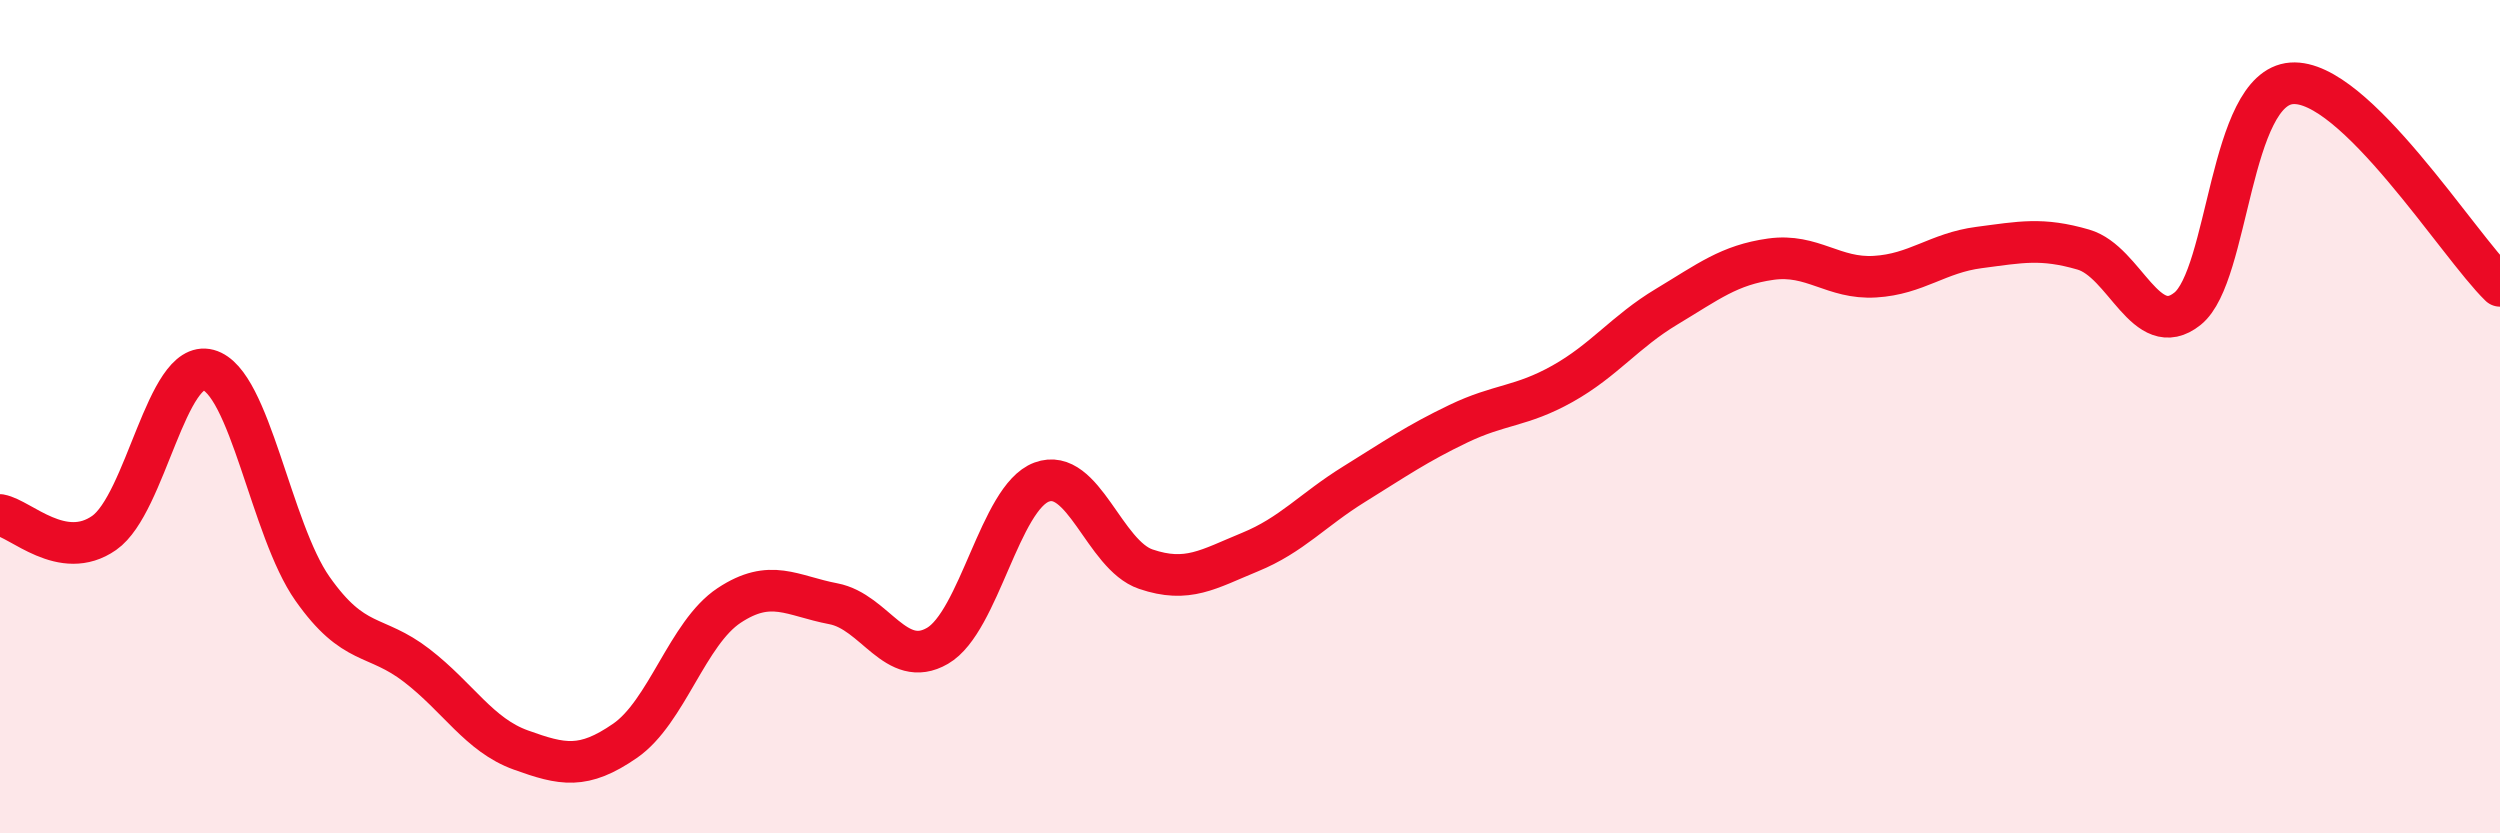
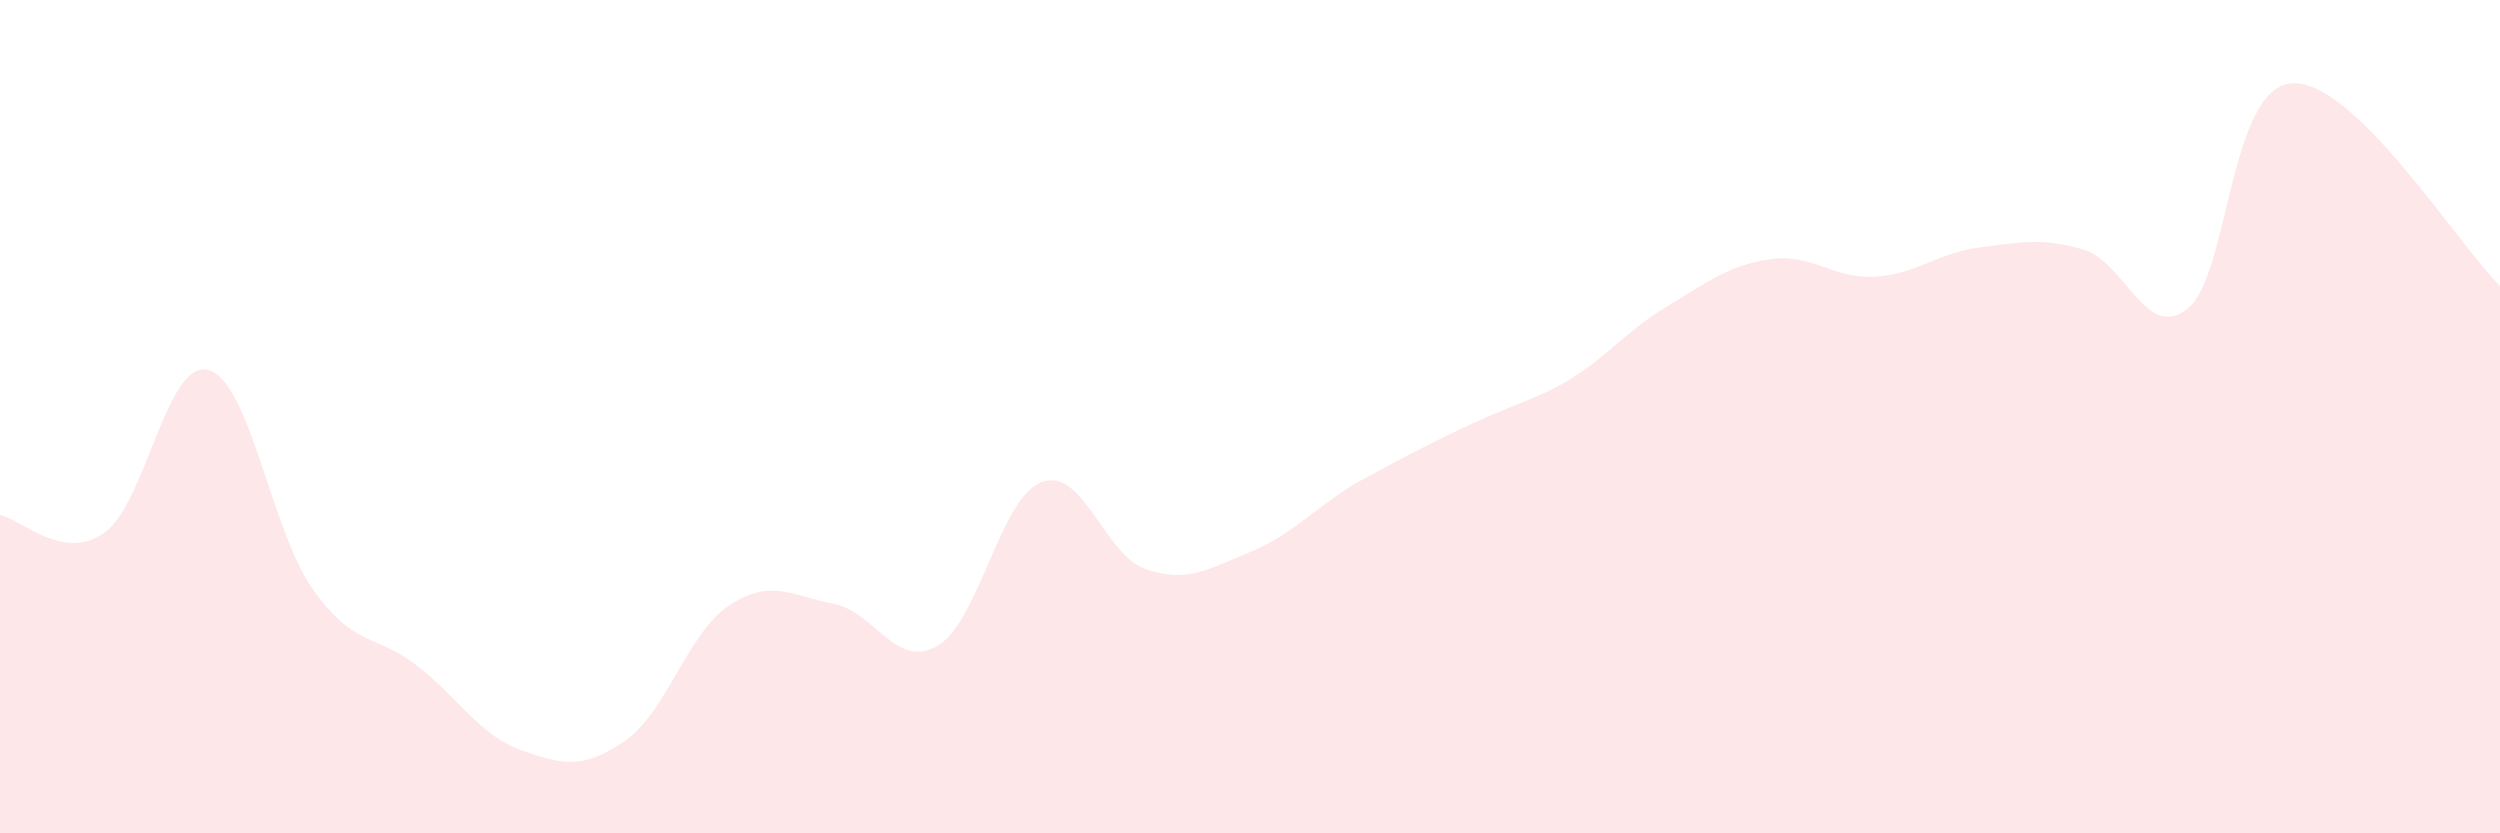
<svg xmlns="http://www.w3.org/2000/svg" width="60" height="20" viewBox="0 0 60 20">
-   <path d="M 0,12.36 C 0.5,12.45 1.5,13.49 2.5,12.79 C 3.5,12.09 4,8.61 5,8.88 C 6,9.15 6.5,12.71 7.5,14.13 C 8.5,15.55 9,15.2 10,15.97 C 11,16.74 11.5,17.64 12.5,18 C 13.5,18.36 14,18.47 15,17.78 C 16,17.09 16.5,15.19 17.5,14.53 C 18.5,13.87 19,14.3 20,14.49 C 21,14.68 21.5,16.08 22.5,15.5 C 23.5,14.92 24,11.94 25,11.57 C 26,11.2 26.5,13.32 27.5,13.66 C 28.5,14 29,13.66 30,13.25 C 31,12.84 31.5,12.24 32.5,11.62 C 33.5,11 34,10.65 35,10.17 C 36,9.69 36.5,9.77 37.5,9.21 C 38.5,8.65 39,7.96 40,7.36 C 41,6.76 41.5,6.36 42.5,6.22 C 43.5,6.08 44,6.7 45,6.64 C 46,6.58 46.5,6.07 47.5,5.94 C 48.5,5.81 49,5.7 50,5.99 C 51,6.28 51.5,8.21 52.5,7.41 C 53.5,6.61 53.5,2.11 55,2 C 56.5,1.89 59,5.89 60,6.86L60 20L0 20Z" fill="#EB0A25" opacity="0.1" stroke-linecap="round" stroke-linejoin="round" />
-   <path d="M 0,12.36 C 0.5,12.45 1.5,13.49 2.5,12.79 C 3.5,12.09 4,8.61 5,8.88 C 6,9.15 6.5,12.71 7.5,14.13 C 8.5,15.55 9,15.2 10,15.97 C 11,16.74 11.5,17.64 12.5,18 C 13.5,18.36 14,18.47 15,17.78 C 16,17.09 16.5,15.19 17.5,14.53 C 18.5,13.87 19,14.3 20,14.49 C 21,14.68 21.5,16.08 22.5,15.5 C 23.5,14.92 24,11.94 25,11.57 C 26,11.2 26.5,13.32 27.5,13.66 C 28.5,14 29,13.66 30,13.25 C 31,12.84 31.5,12.24 32.5,11.62 C 33.5,11 34,10.65 35,10.17 C 36,9.69 36.5,9.77 37.5,9.21 C 38.5,8.65 39,7.96 40,7.36 C 41,6.76 41.5,6.36 42.5,6.22 C 43.5,6.08 44,6.7 45,6.64 C 46,6.58 46.5,6.07 47.5,5.94 C 48.5,5.81 49,5.7 50,5.99 C 51,6.28 51.5,8.21 52.5,7.41 C 53.5,6.61 53.5,2.11 55,2 C 56.5,1.89 59,5.89 60,6.86" stroke="#EB0A25" stroke-width="1" fill="none" stroke-linecap="round" stroke-linejoin="round" />
+   <path d="M 0,12.36 C 0.5,12.45 1.5,13.49 2.5,12.79 C 3.5,12.09 4,8.61 5,8.88 C 6,9.15 6.5,12.71 7.5,14.13 C 8.5,15.55 9,15.2 10,15.97 C 11,16.74 11.5,17.64 12.5,18 C 13.5,18.36 14,18.47 15,17.78 C 16,17.09 16.5,15.19 17.5,14.53 C 18.5,13.87 19,14.3 20,14.49 C 21,14.68 21.5,16.08 22.5,15.5 C 23.5,14.92 24,11.94 25,11.57 C 26,11.2 26.5,13.32 27.5,13.66 C 28.5,14 29,13.66 30,13.25 C 31,12.84 31.5,12.24 32.5,11.62 C 36,9.69 36.5,9.77 37.5,9.21 C 38.5,8.65 39,7.96 40,7.36 C 41,6.76 41.5,6.36 42.5,6.22 C 43.5,6.08 44,6.7 45,6.64 C 46,6.58 46.5,6.07 47.5,5.94 C 48.5,5.81 49,5.7 50,5.99 C 51,6.28 51.5,8.21 52.5,7.41 C 53.5,6.61 53.5,2.11 55,2 C 56.5,1.89 59,5.89 60,6.86L60 20L0 20Z" fill="#EB0A25" opacity="0.1" stroke-linecap="round" stroke-linejoin="round" />
</svg>